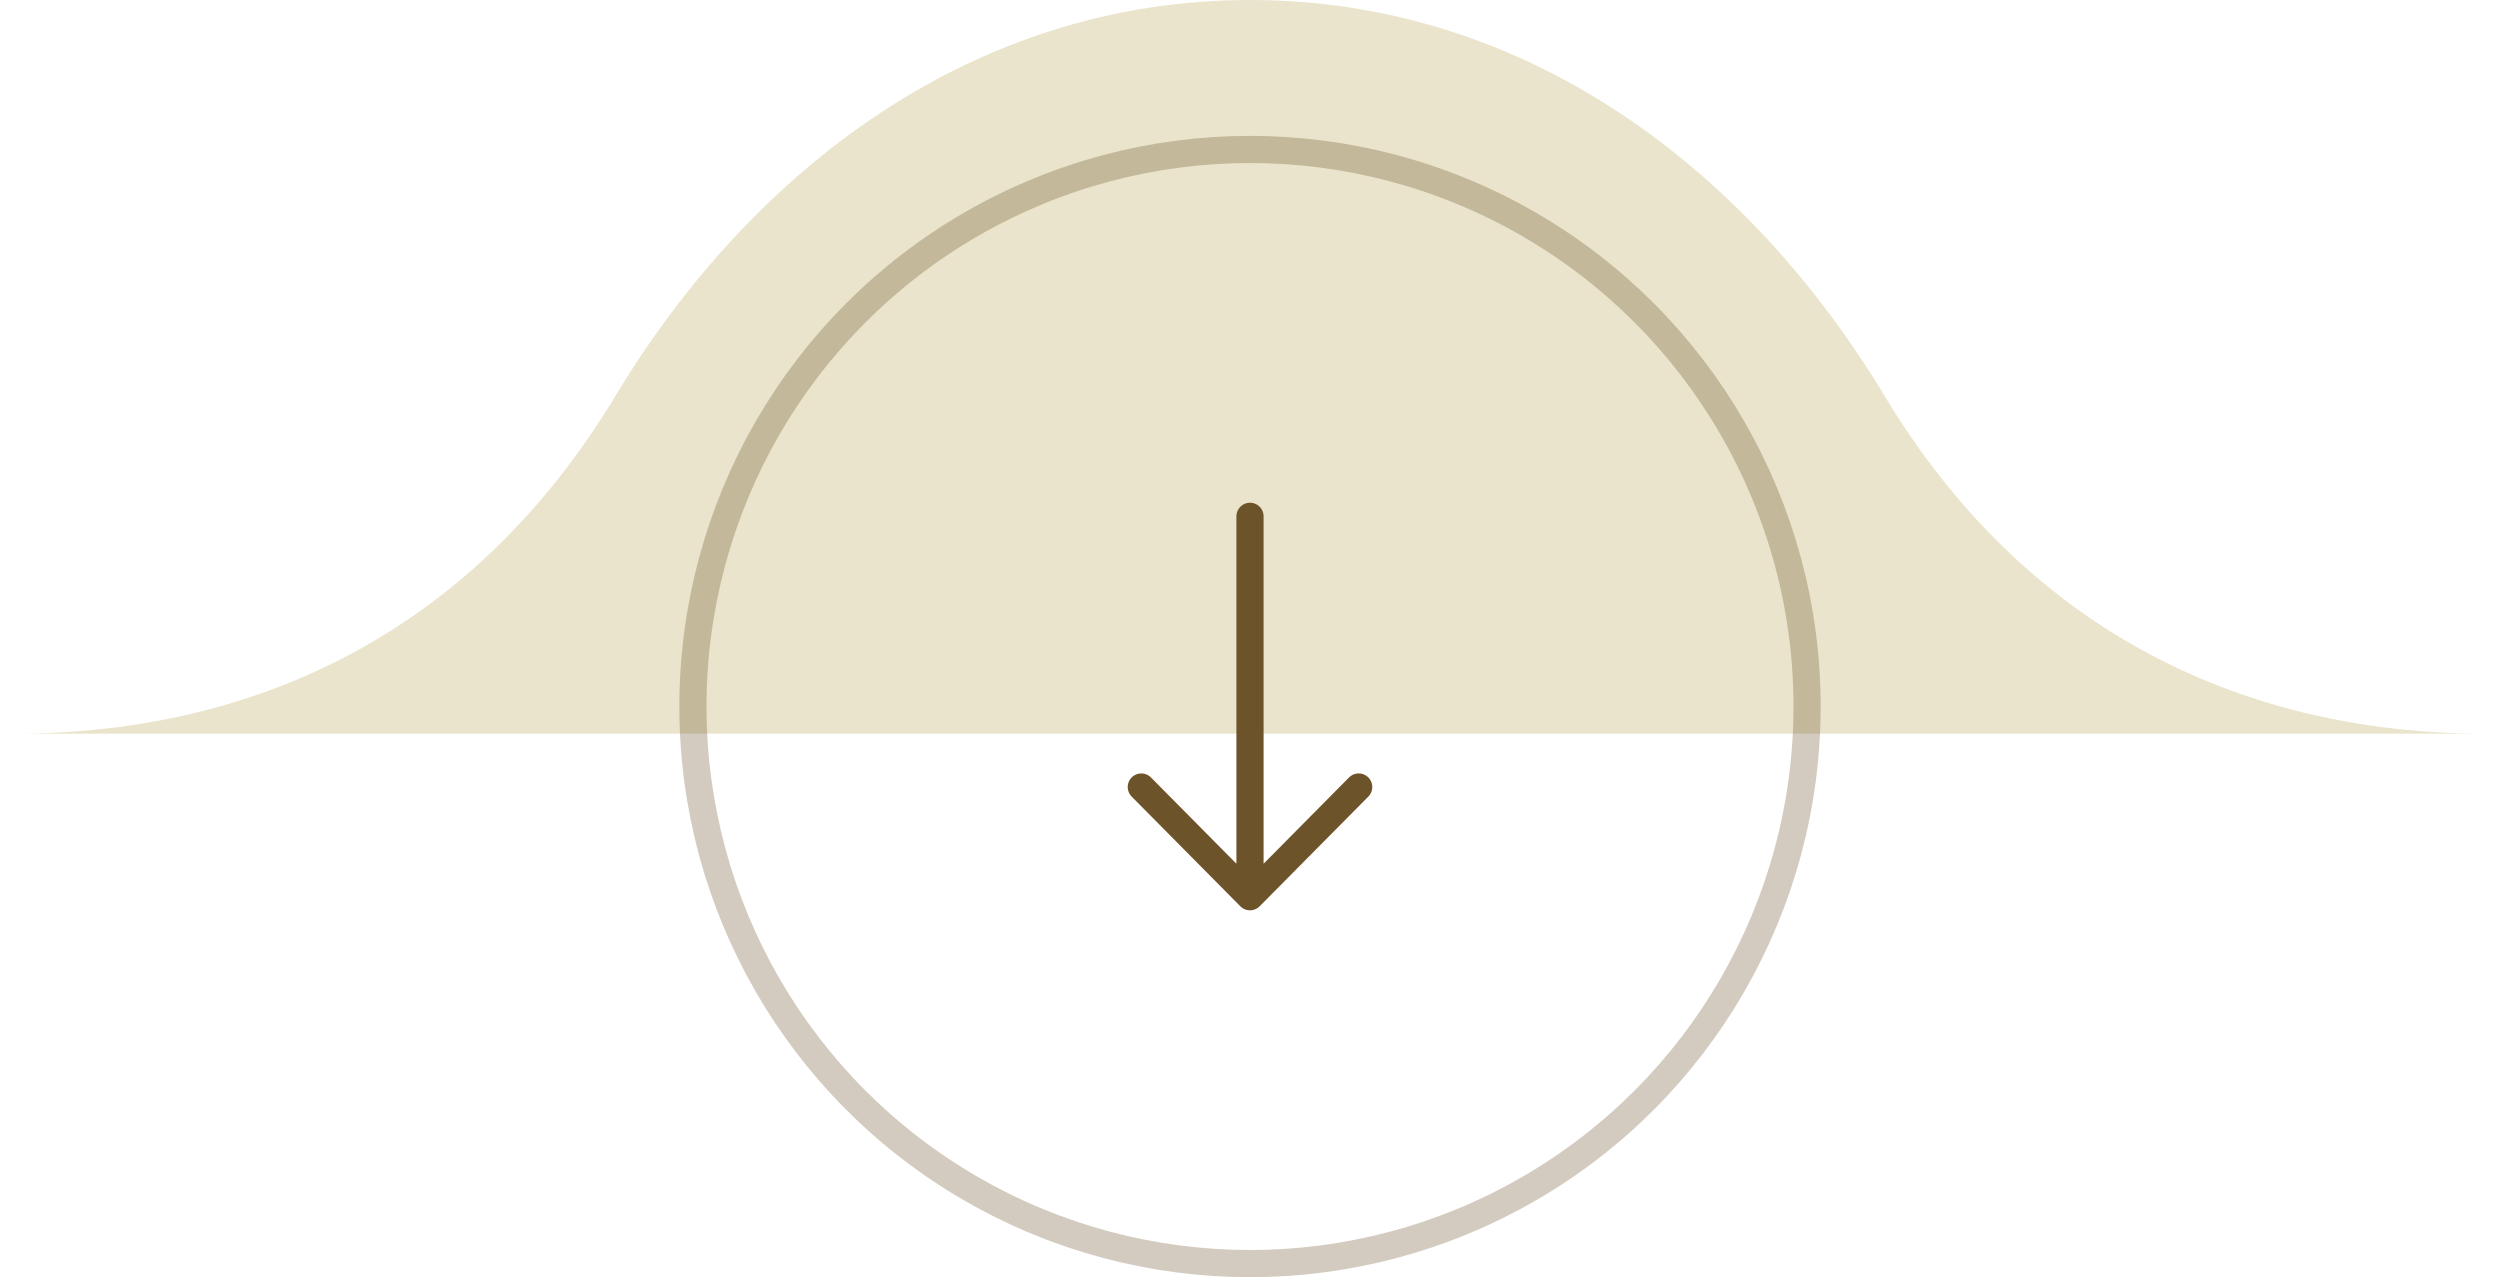
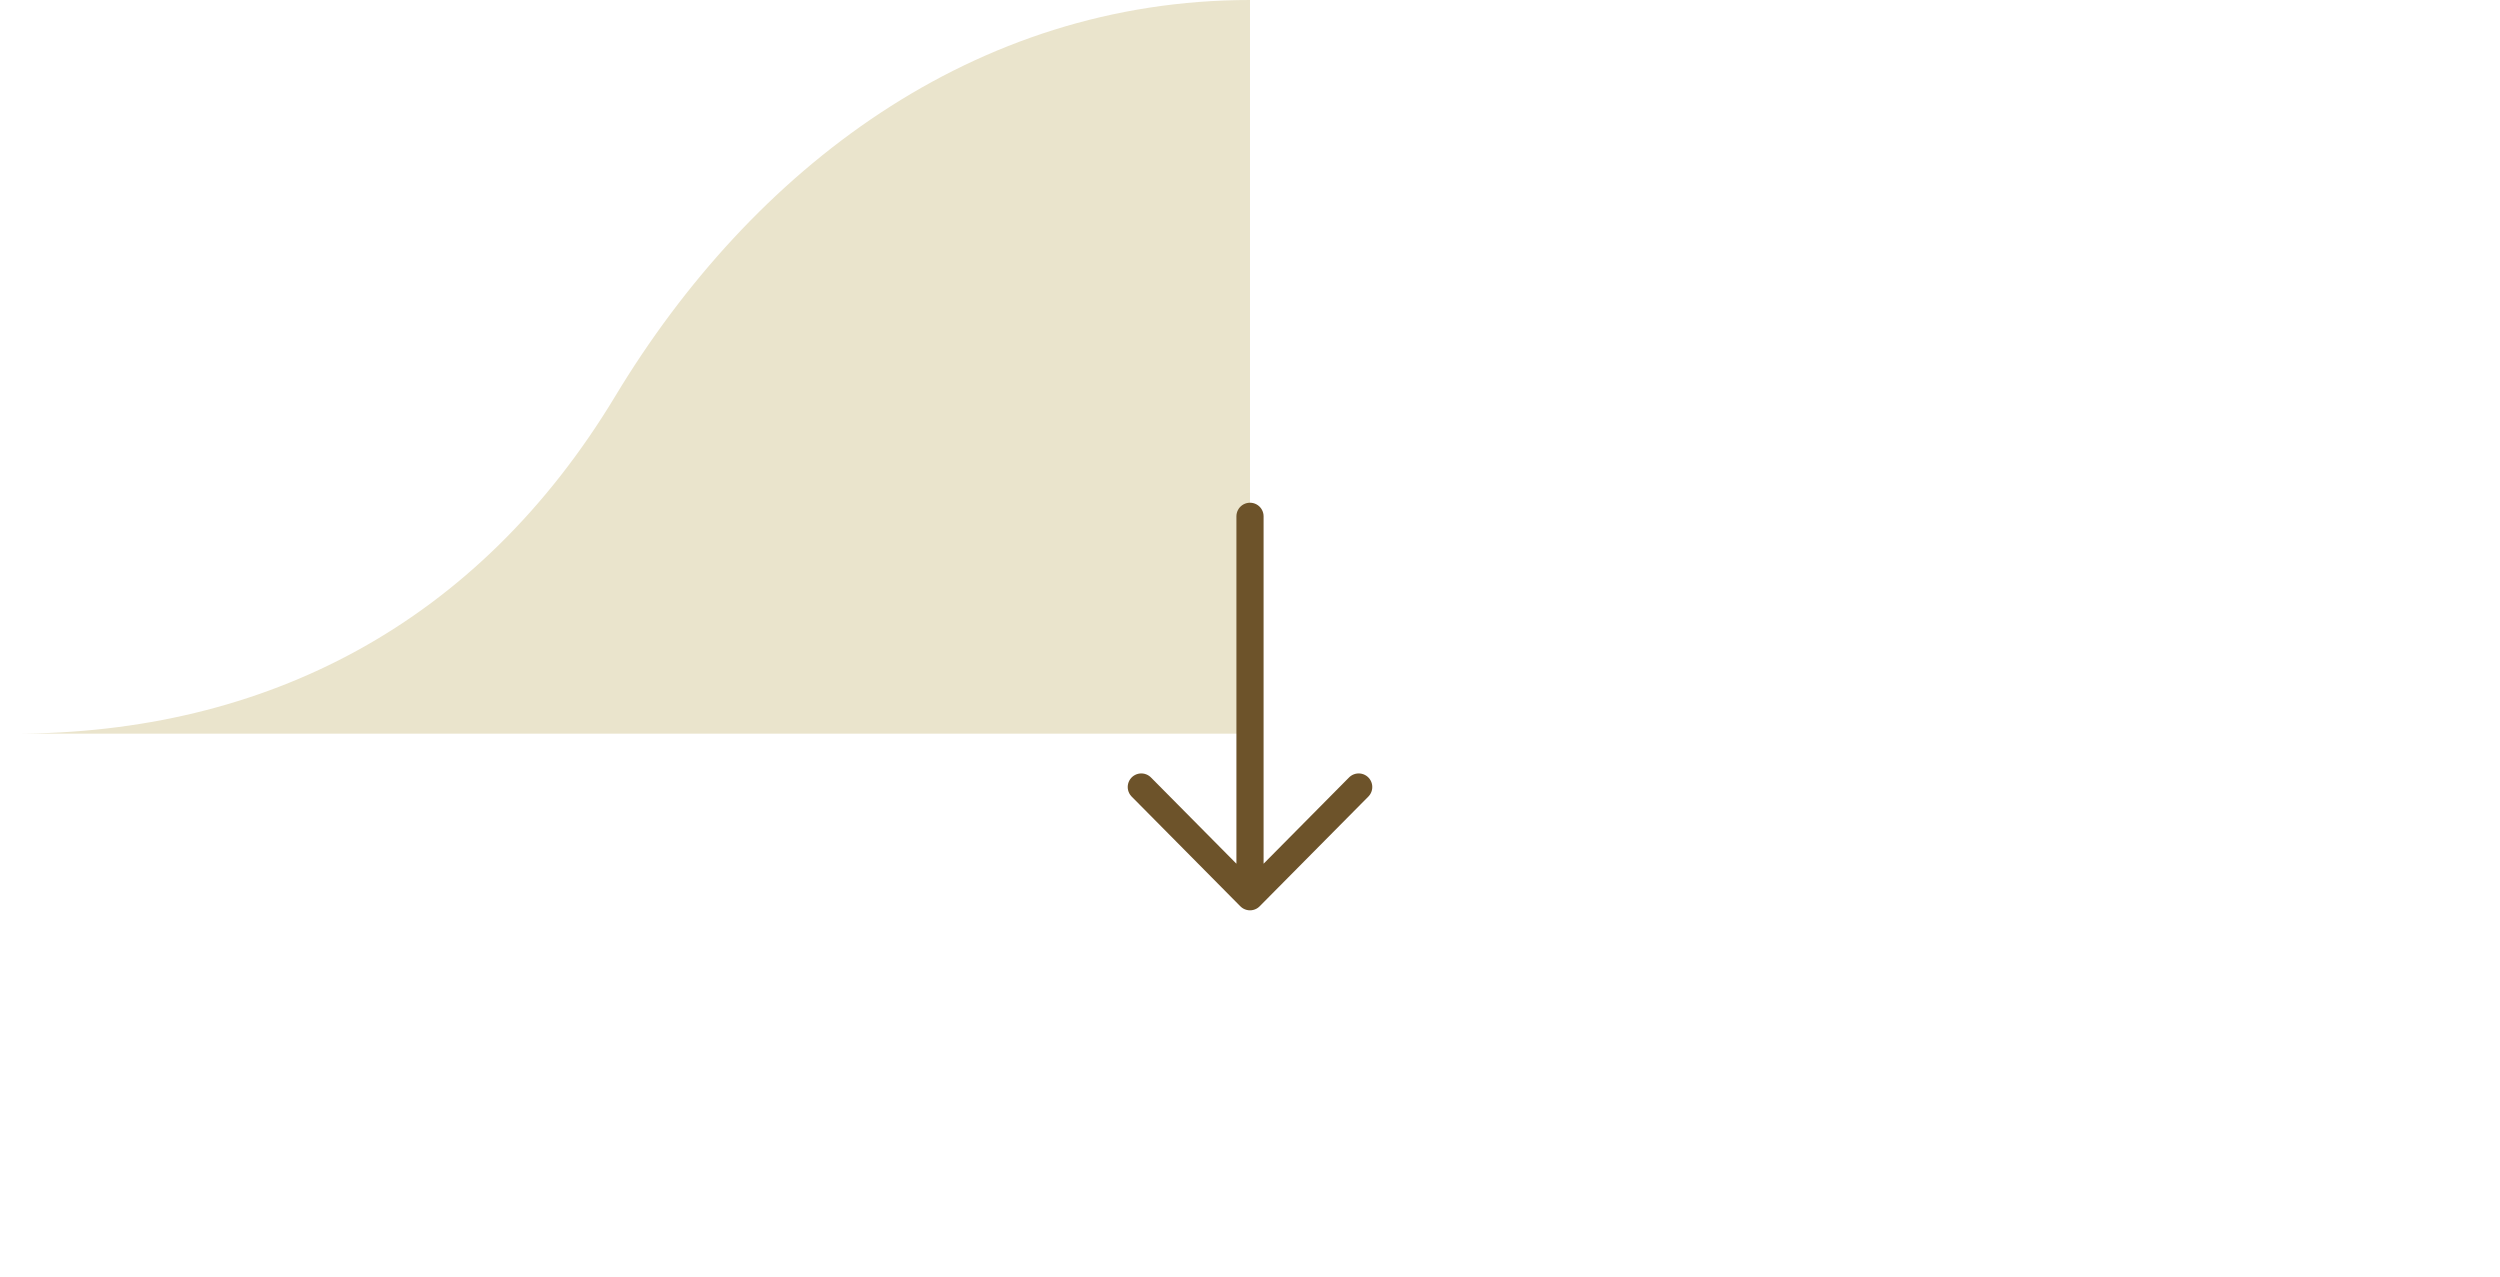
<svg xmlns="http://www.w3.org/2000/svg" width="92" height="47" viewBox="0 0 92 47" fill="none">
-   <path d="M91.5 27C82.206 27 74.405 22.95 69.359 14.58C64.313 6.21 56.156 0 46 0V27H91.5Z" fill="#EAE4CC" />
  <path d="M0.5 27C9.794 27 17.595 22.95 22.641 14.58C27.687 6.21 35.844 0 46 0V27H0.5Z" fill="#EAE4CC" />
-   <circle cx="46" cy="26" r="20.5" stroke="#6D532A" stroke-opacity="0.3" />
  <path d="M46 19V33M46 33L42 28.962M46 33L50 28.962" stroke="#6D532A" stroke-linecap="round" />
</svg>